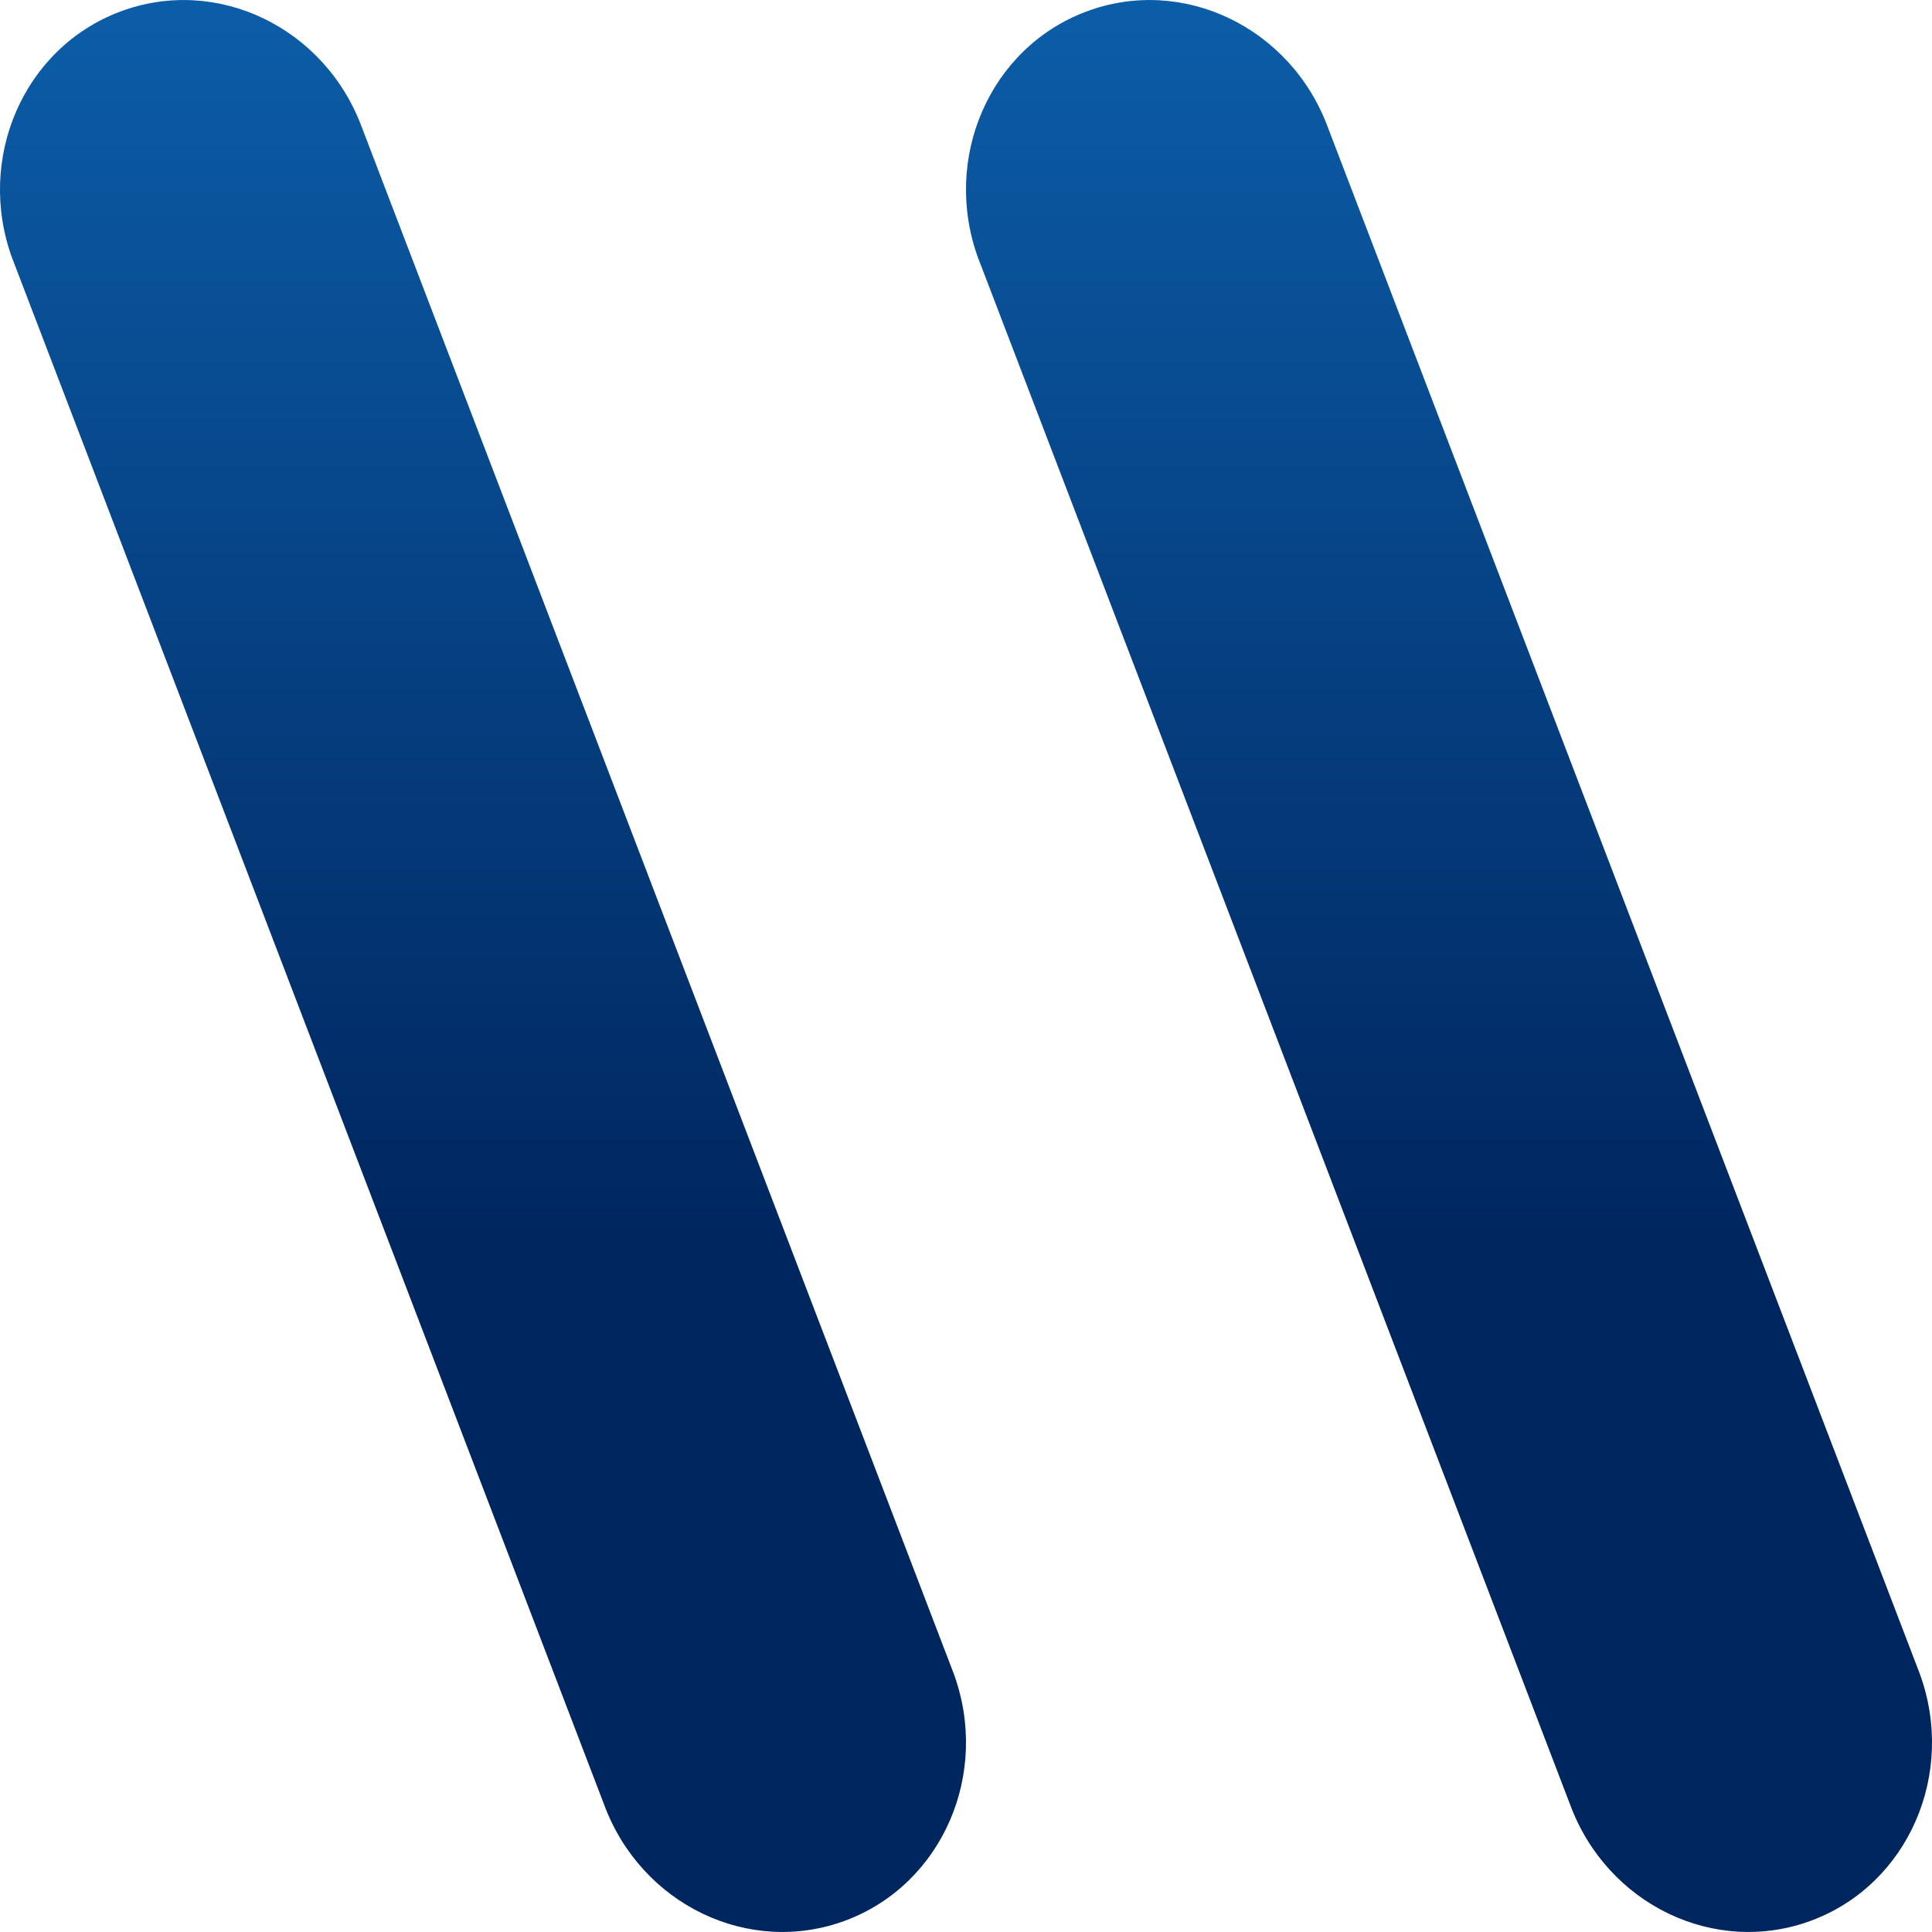
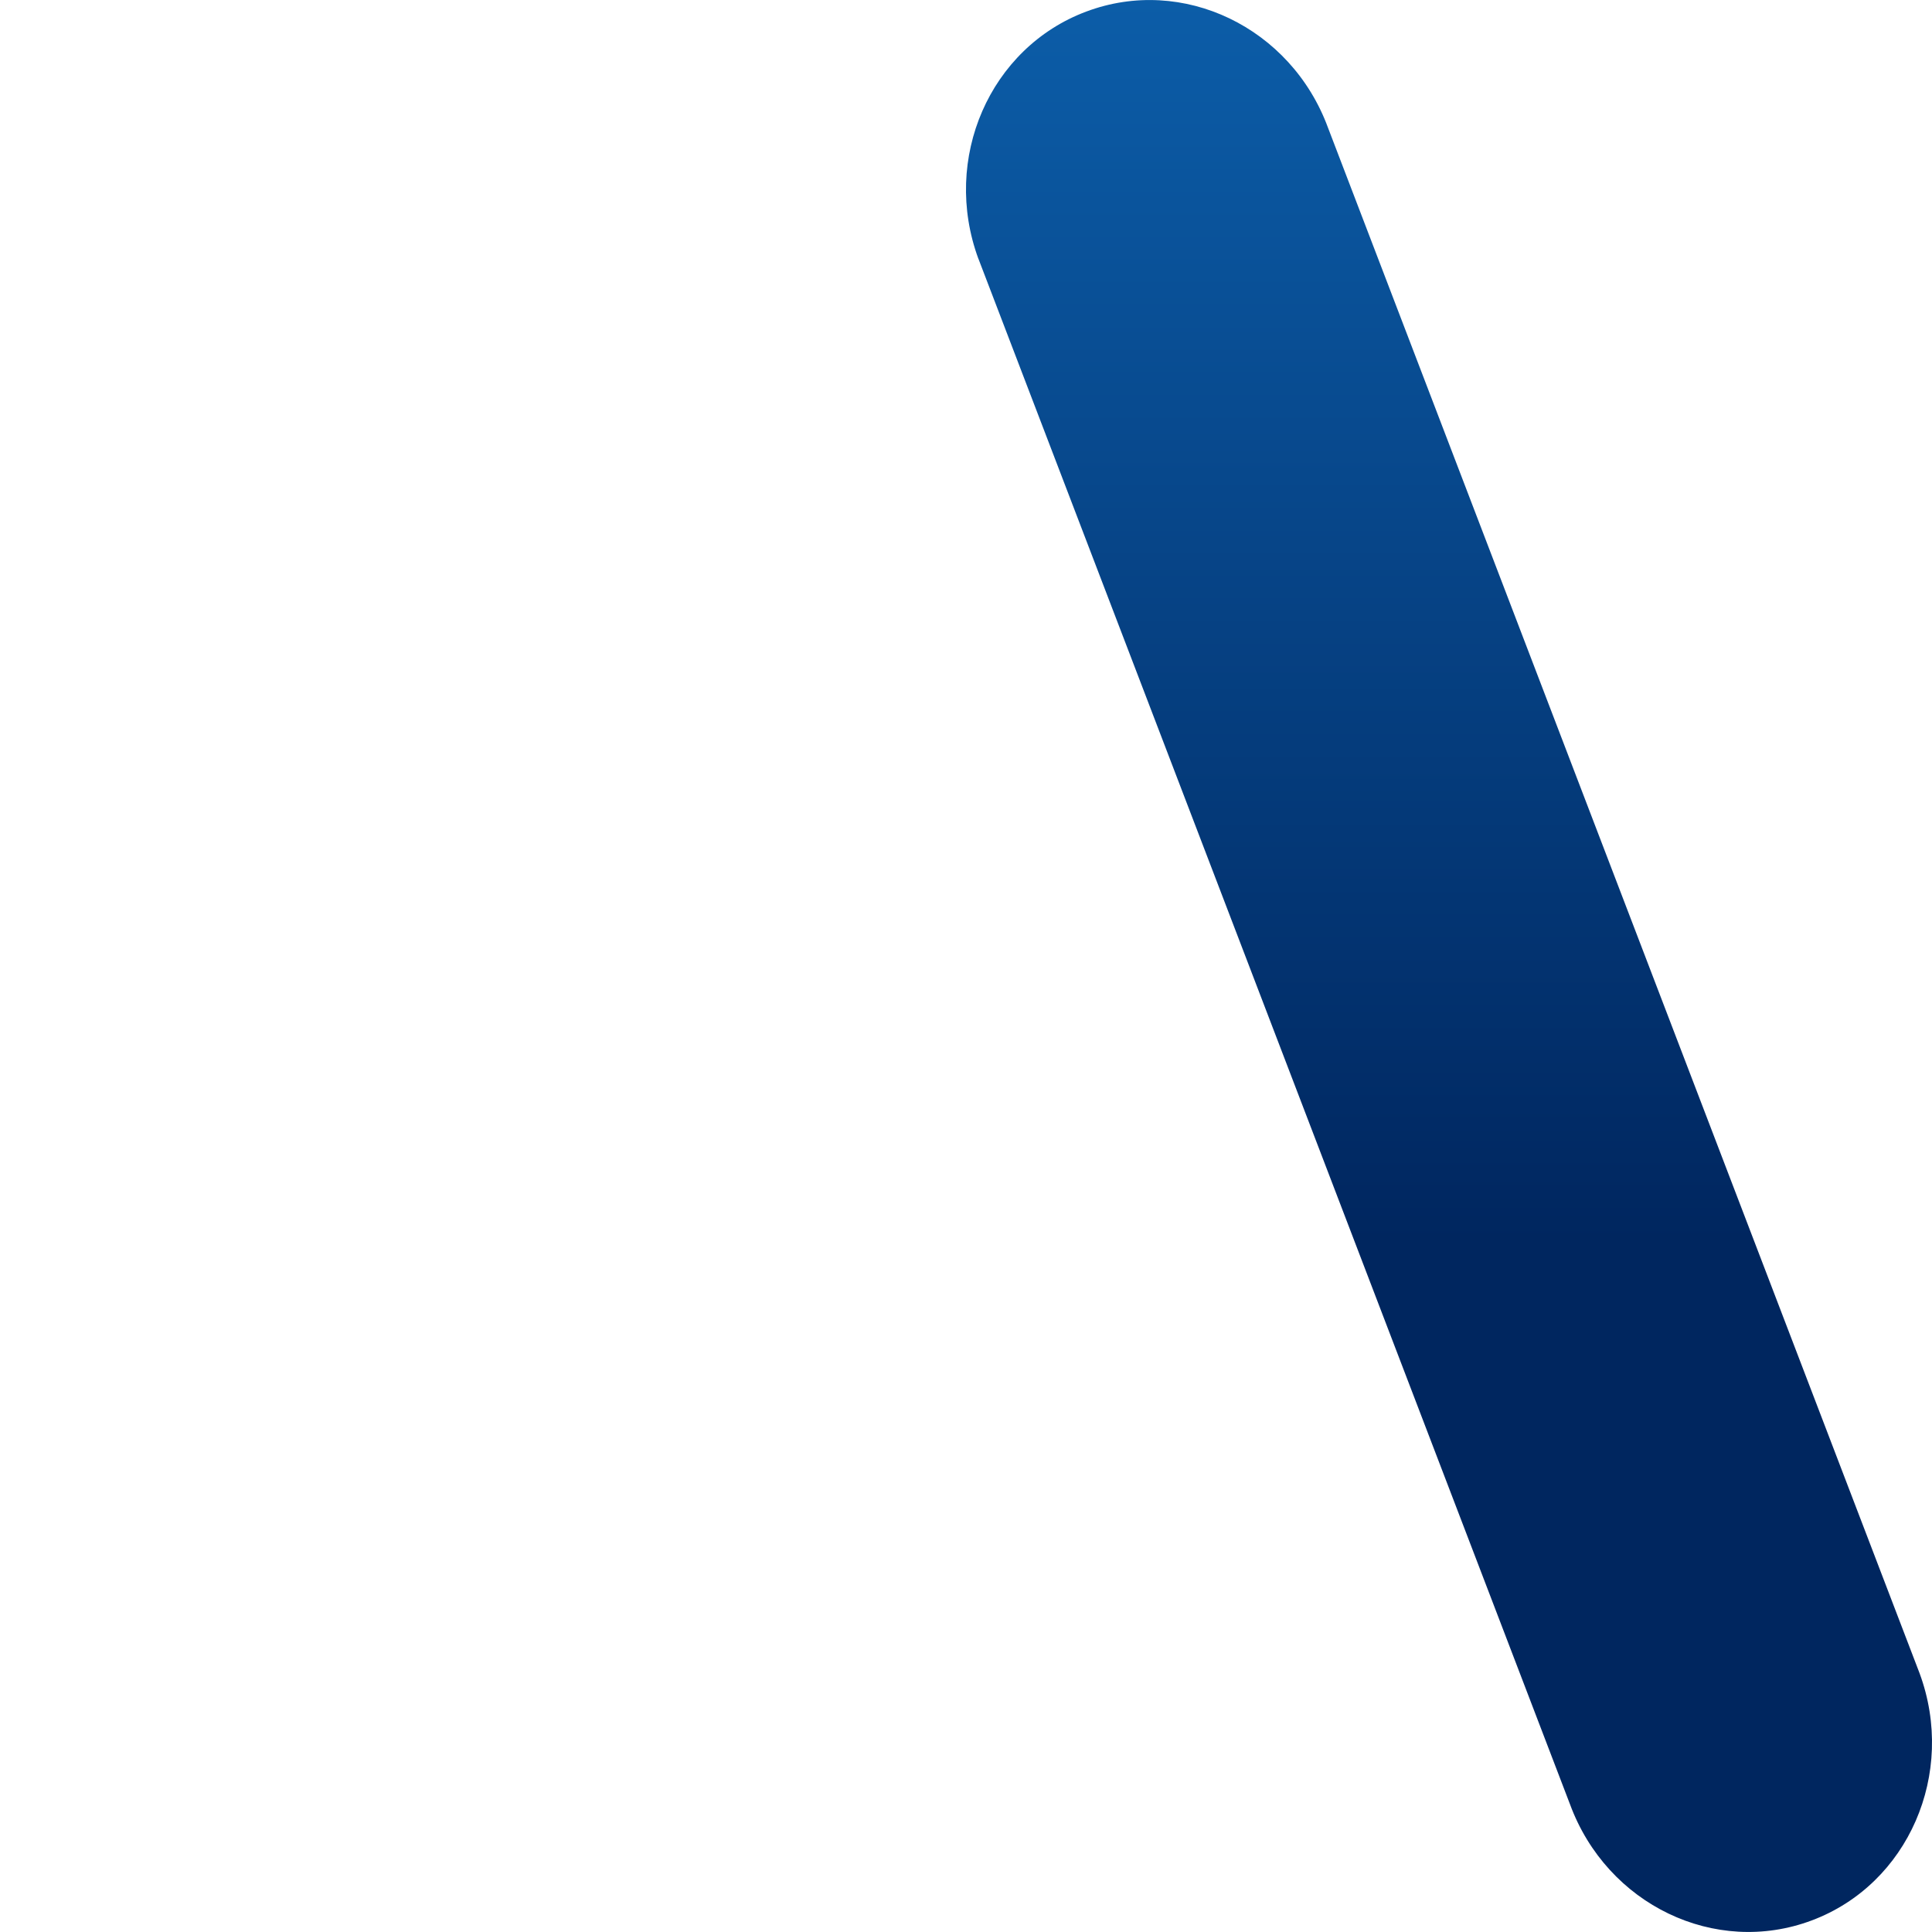
<svg xmlns="http://www.w3.org/2000/svg" fill="none" viewBox="0 0 14 14">
-   <path fill="url(#quote-comment-blue_svg__a)" d="M.09 1.876C-.178 1.149.172.346.871.084c.7-.263 1.484.114 1.752.841l4.287 11.2c.268.726-.082 1.529-.781 1.791-.7.263-1.484-.114-1.752-.841L.09 1.875Z" />
  <path fill="url(#quote-comment-blue_svg__b)" d="M7.09 1.876c-.268-.727.082-1.53.781-1.792.7-.263 1.484.114 1.752.841l4.287 11.2c.268.726-.082 1.529-.781 1.791-.7.263-1.484-.114-1.752-.841L7.09 1.875Z" />
  <defs>
    <linearGradient id="quote-comment-blue_svg__a" x1="12" x2="12" y1="0" y2="9" gradientUnits="userSpaceOnUse">
      <stop stop-color="#0C5DA8" />
      <stop offset="1" stop-color="#00265F" />
    </linearGradient>
    <linearGradient id="quote-comment-blue_svg__b" x1="12" x2="12" y1="0" y2="9" gradientUnits="userSpaceOnUse">
      <stop stop-color="#0C5DA8" />
      <stop offset="1" stop-color="#00265F" />
    </linearGradient>
  </defs>
</svg>